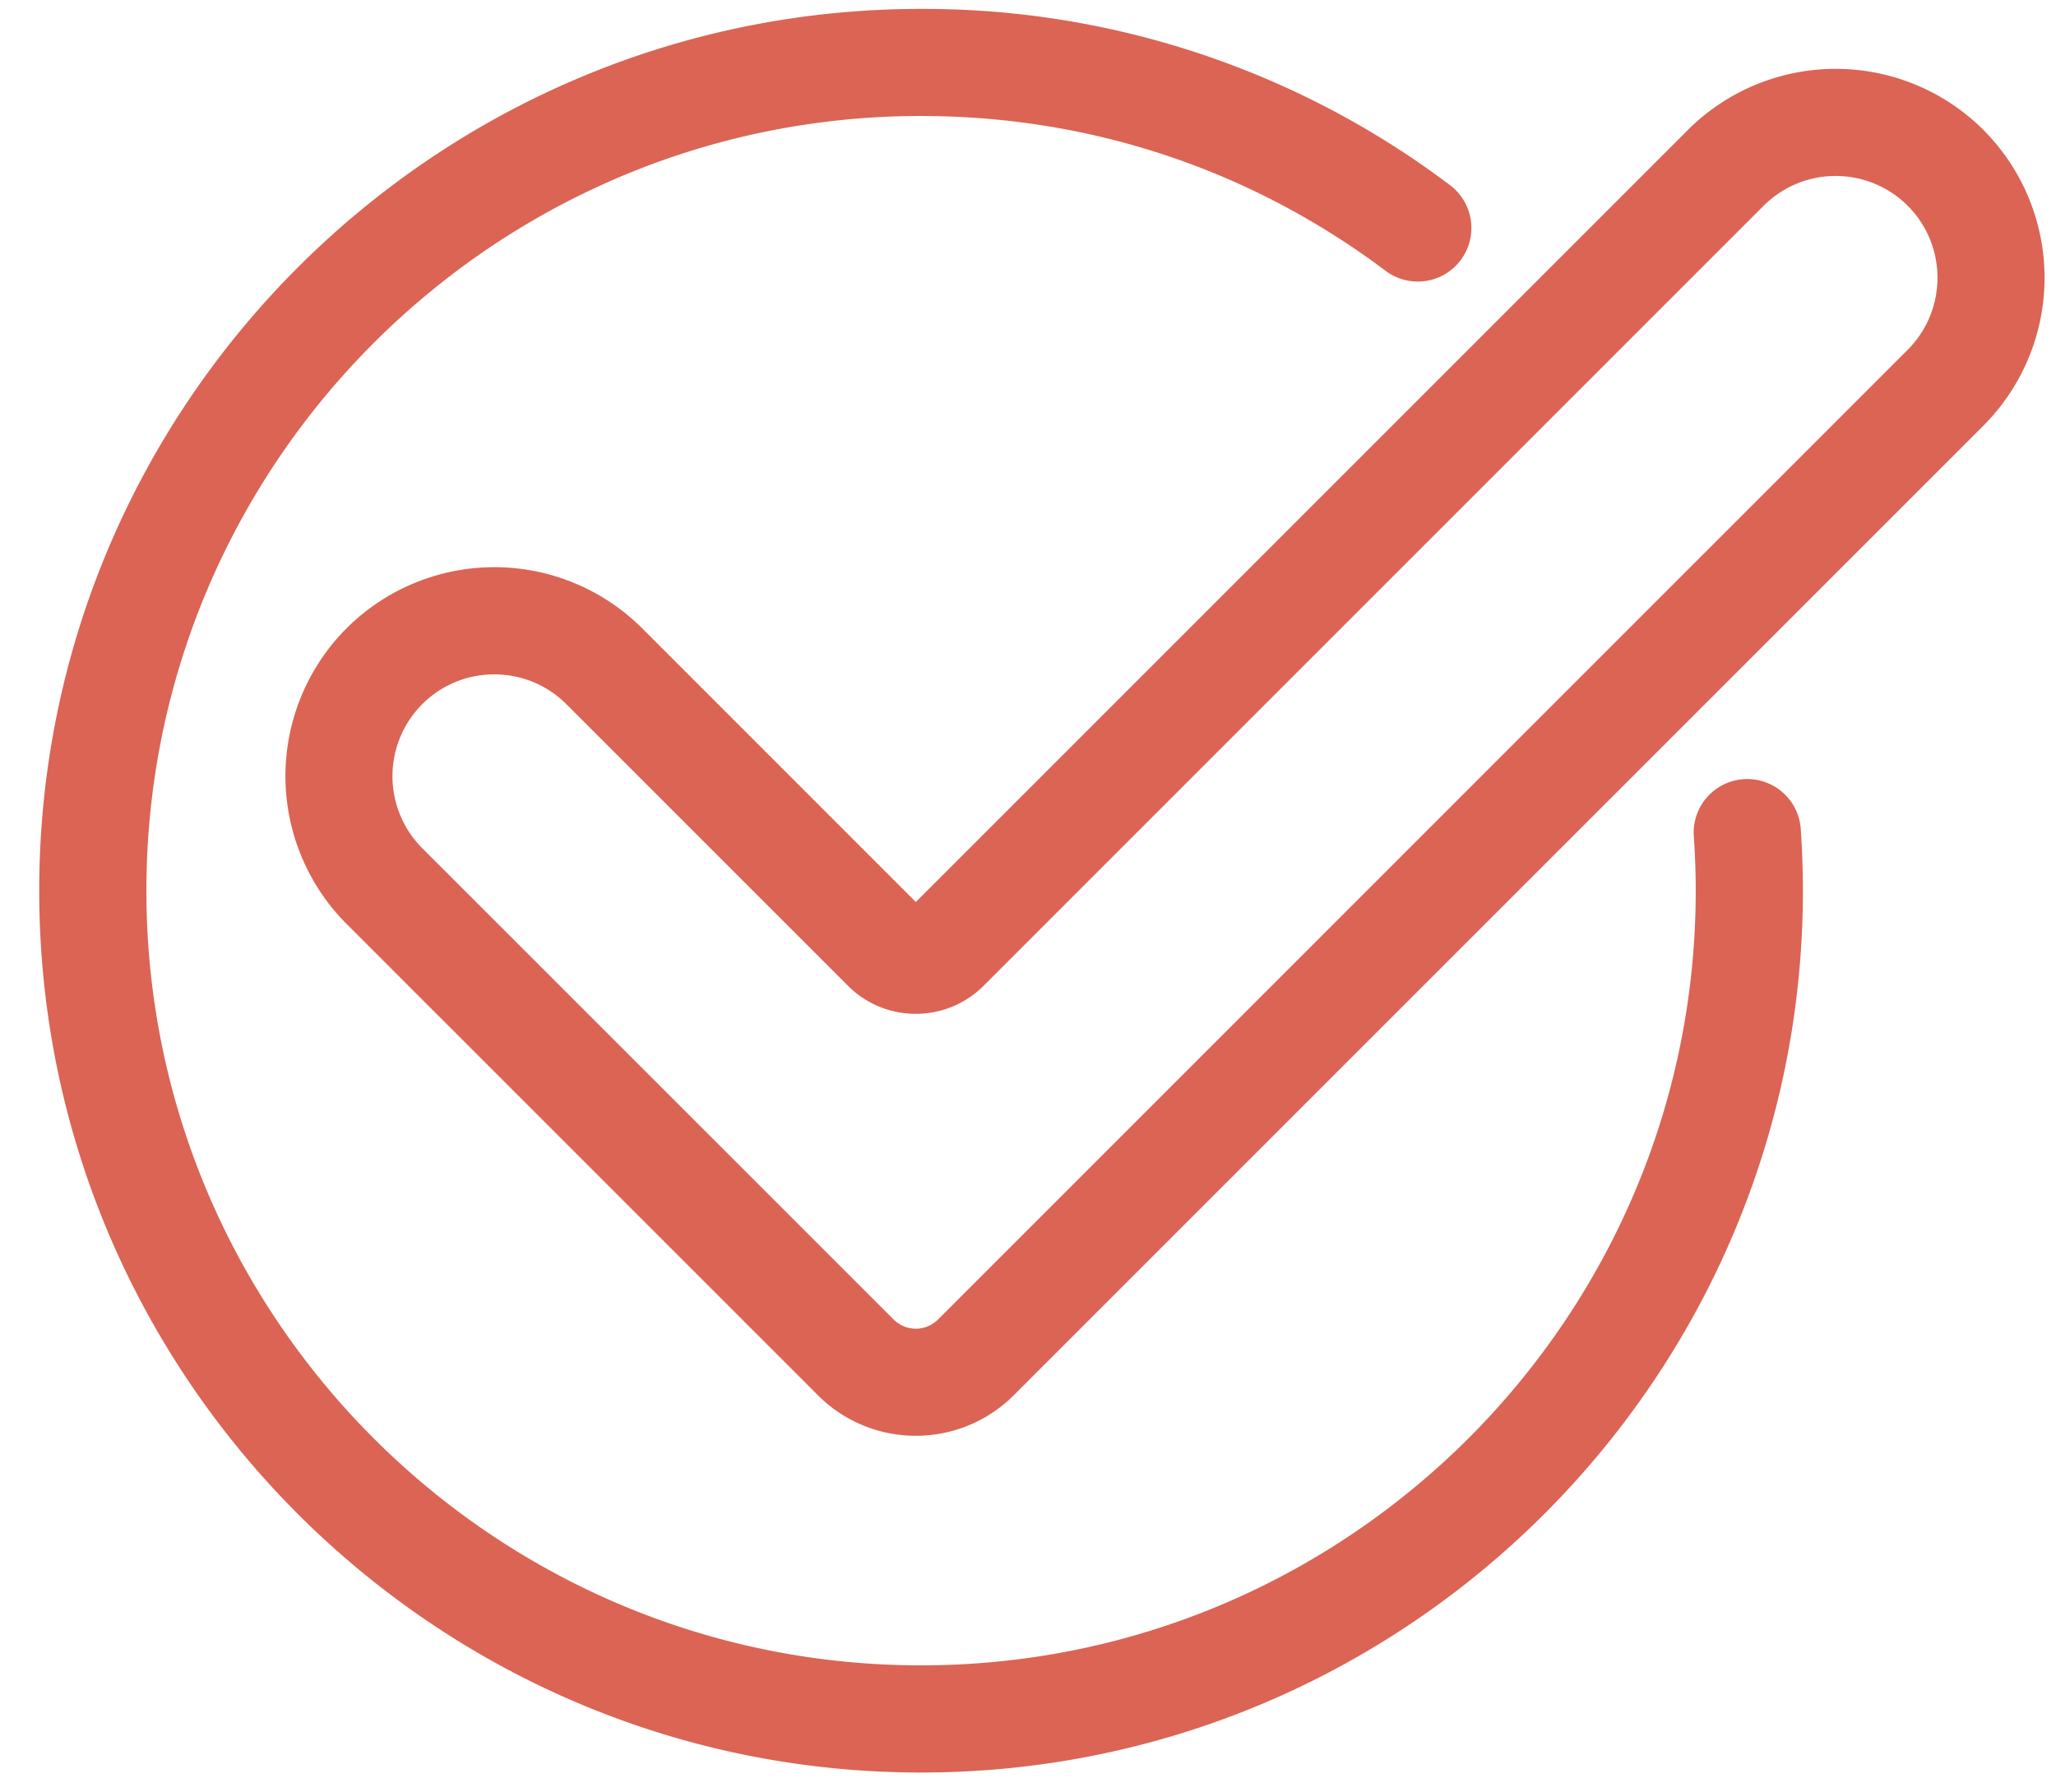
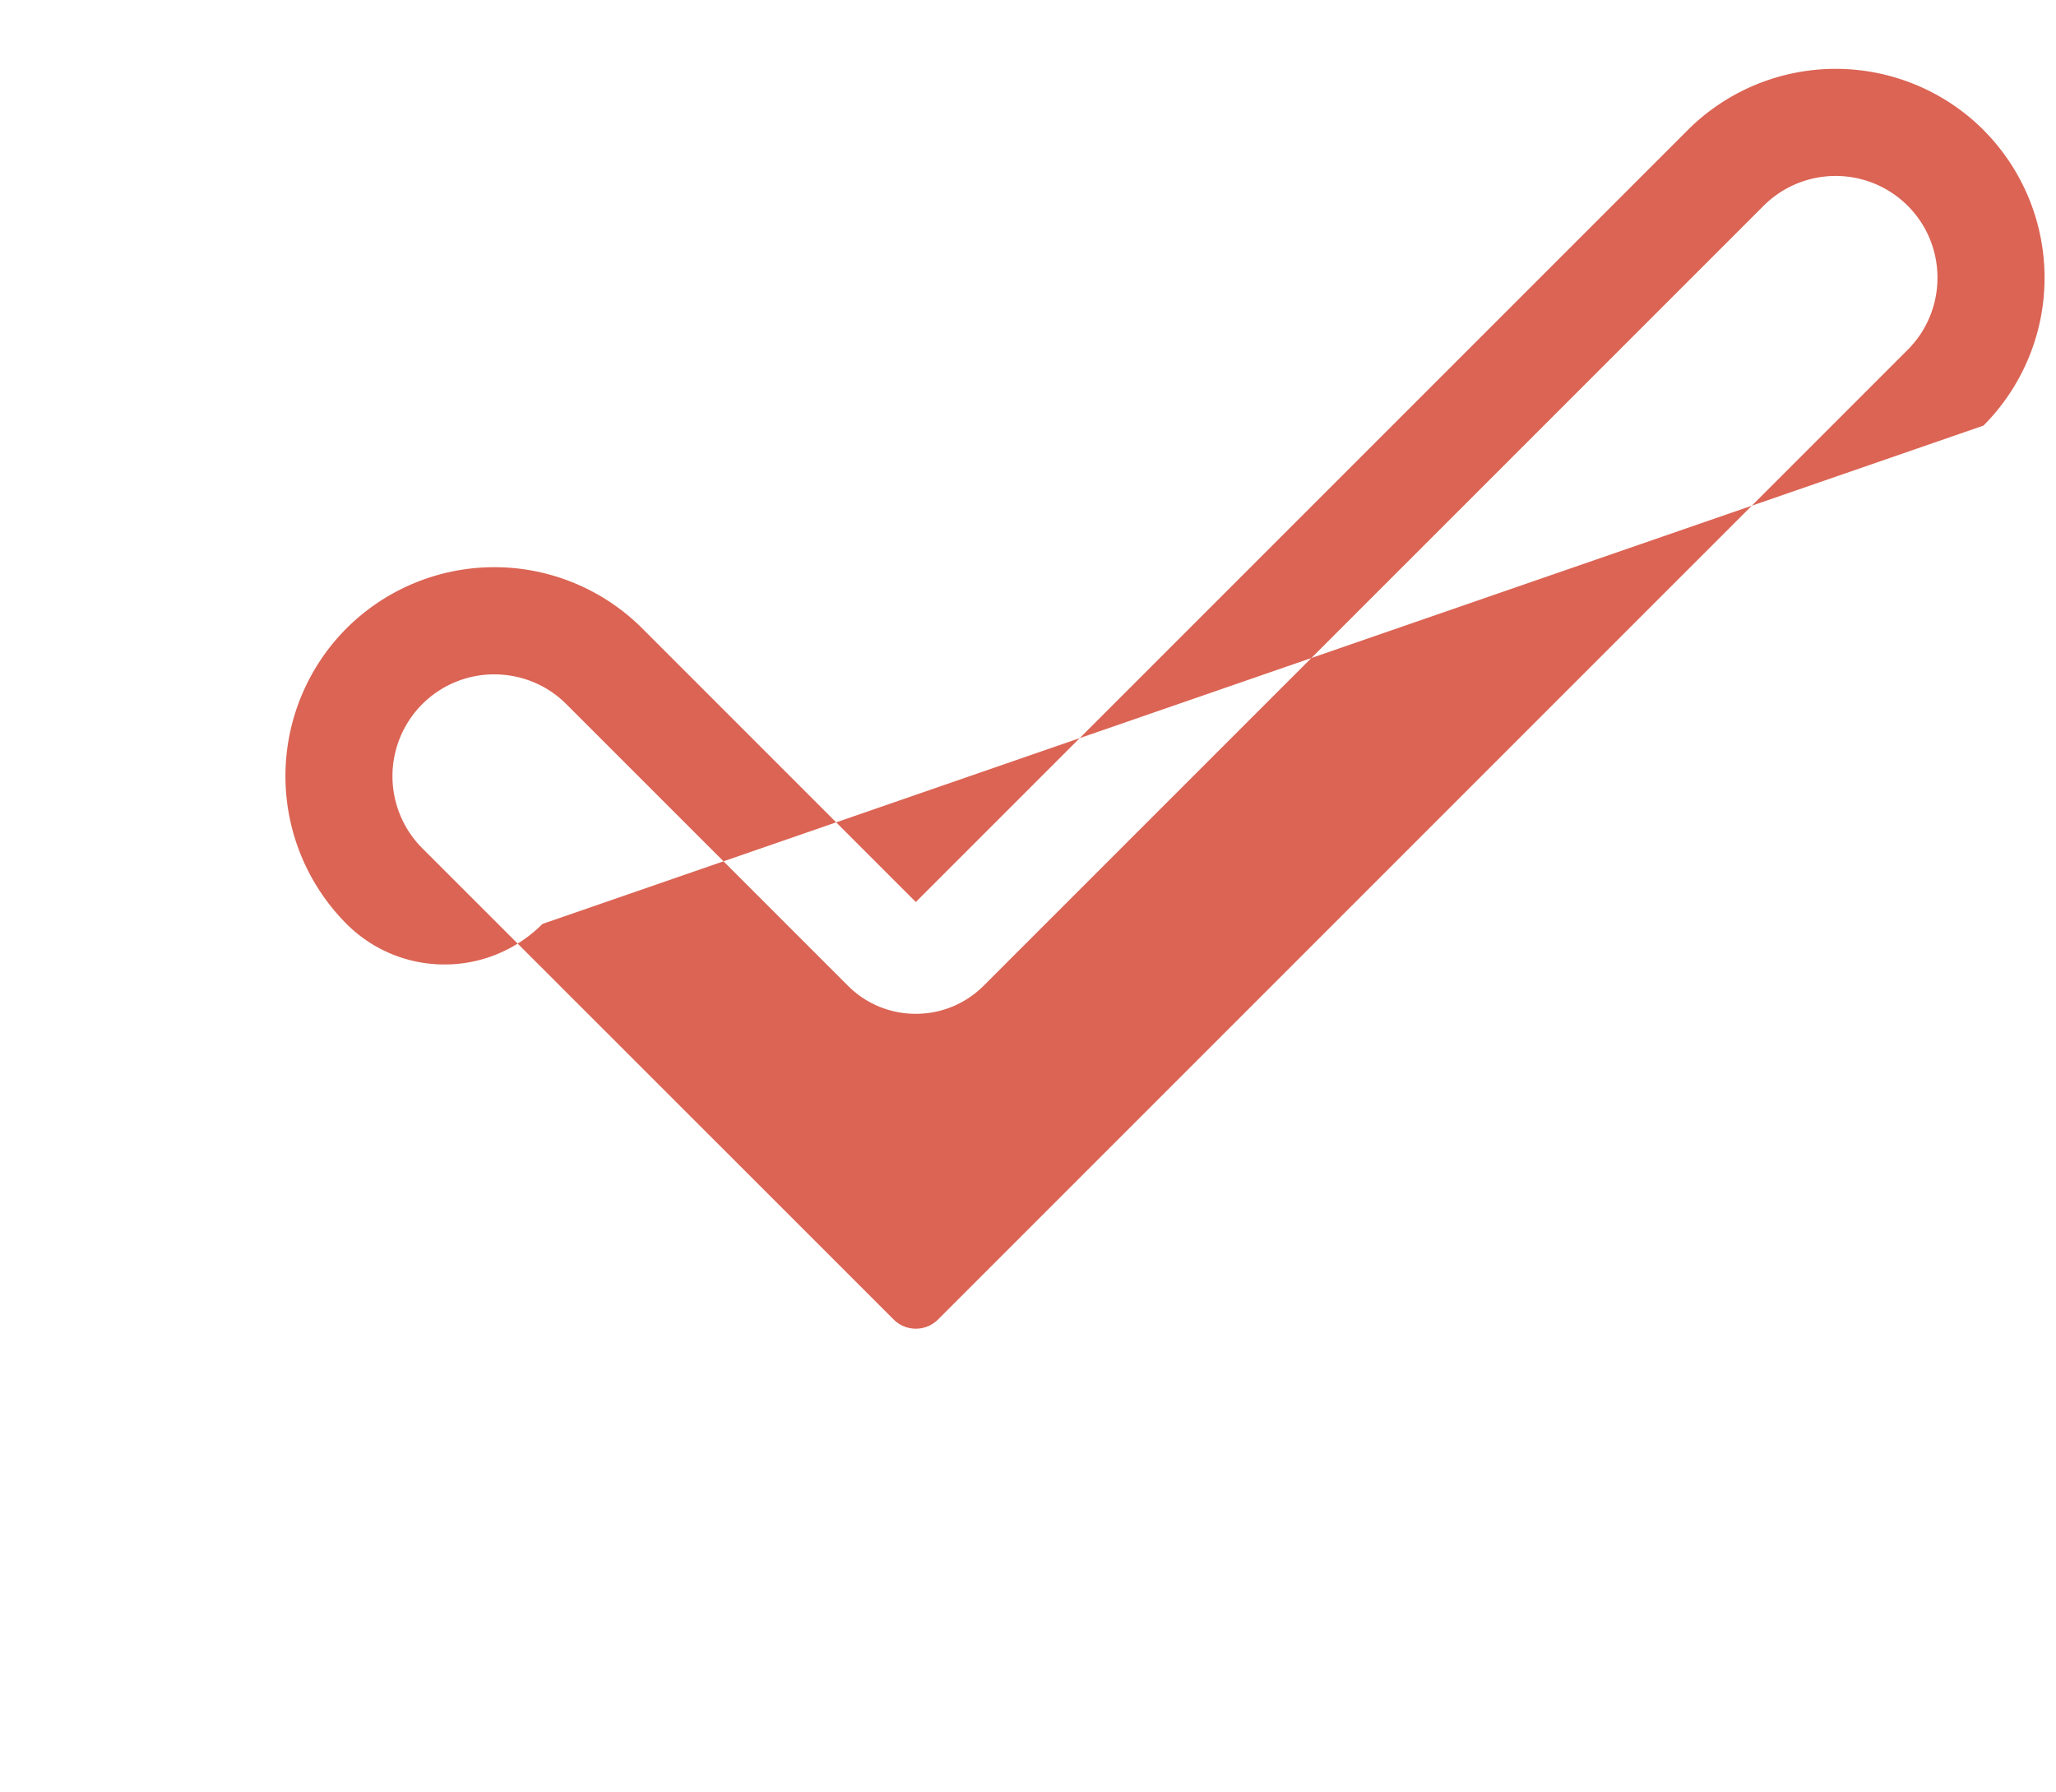
<svg xmlns="http://www.w3.org/2000/svg" width="39" height="34" viewBox="0 0 39 34">
  <g>
    <g>
      <g>
        <g>
          <g>
-             <path fill="#db6454" d="M34.156 15.695a1.017 1.017 0 0 0-2.028.147c.025.345.038.7.038 1.054 0 8.103-6.592 14.694-14.695 14.694-8.102 0-14.694-6.592-14.694-14.694C2.777 8.793 9.369 2.2 17.47 2.2c3.21 0 6.257 1.016 8.813 2.937a1.016 1.016 0 0 0 1.222-1.625A16.576 16.576 0 0 0 17.47.169C8.248.169.744 7.672.744 16.896c0 9.223 7.504 16.727 16.727 16.727 9.224 0 16.728-7.504 16.728-16.727 0-.402-.015-.806-.043-1.2z" />
-           </g>
+             </g>
        </g>
      </g>
      <g>
        <g>
          <g>
-             <path fill="#db6454" d="M36.187 6.635L17.793 25.03a.595.595 0 0 1-.841 0L8.01 16.09a1.934 1.934 0 0 1 0-2.733 1.926 1.926 0 0 1 1.366-.565c.495 0 .99.188 1.367.565l5.34 5.34a1.81 1.81 0 0 0 1.288.534c.487 0 .945-.19 1.289-.534L33.454 3.903a1.934 1.934 0 0 1 2.733 0c.753.753.753 1.979 0 2.732zm1.437-4.17a3.97 3.97 0 0 0-5.607 0L17.372 17.11l-5.191-5.192a3.97 3.97 0 0 0-5.607 0 3.97 3.97 0 0 0 0 5.608l8.94 8.94a2.62 2.62 0 0 0 1.858.769 2.62 2.62 0 0 0 1.858-.769L37.624 8.073a3.97 3.97 0 0 0 0-5.607z" />
+             <path fill="#db6454" d="M36.187 6.635L17.793 25.03a.595.595 0 0 1-.841 0L8.01 16.09a1.934 1.934 0 0 1 0-2.733 1.926 1.926 0 0 1 1.366-.565c.495 0 .99.188 1.367.565l5.34 5.34a1.81 1.81 0 0 0 1.288.534c.487 0 .945-.19 1.289-.534L33.454 3.903a1.934 1.934 0 0 1 2.733 0c.753.753.753 1.979 0 2.732zm1.437-4.17a3.97 3.97 0 0 0-5.607 0L17.372 17.11l-5.191-5.192a3.97 3.97 0 0 0-5.607 0 3.97 3.97 0 0 0 0 5.608a2.62 2.62 0 0 0 1.858.769 2.62 2.62 0 0 0 1.858-.769L37.624 8.073a3.97 3.97 0 0 0 0-5.607z" />
          </g>
        </g>
      </g>
    </g>
  </g>
</svg>